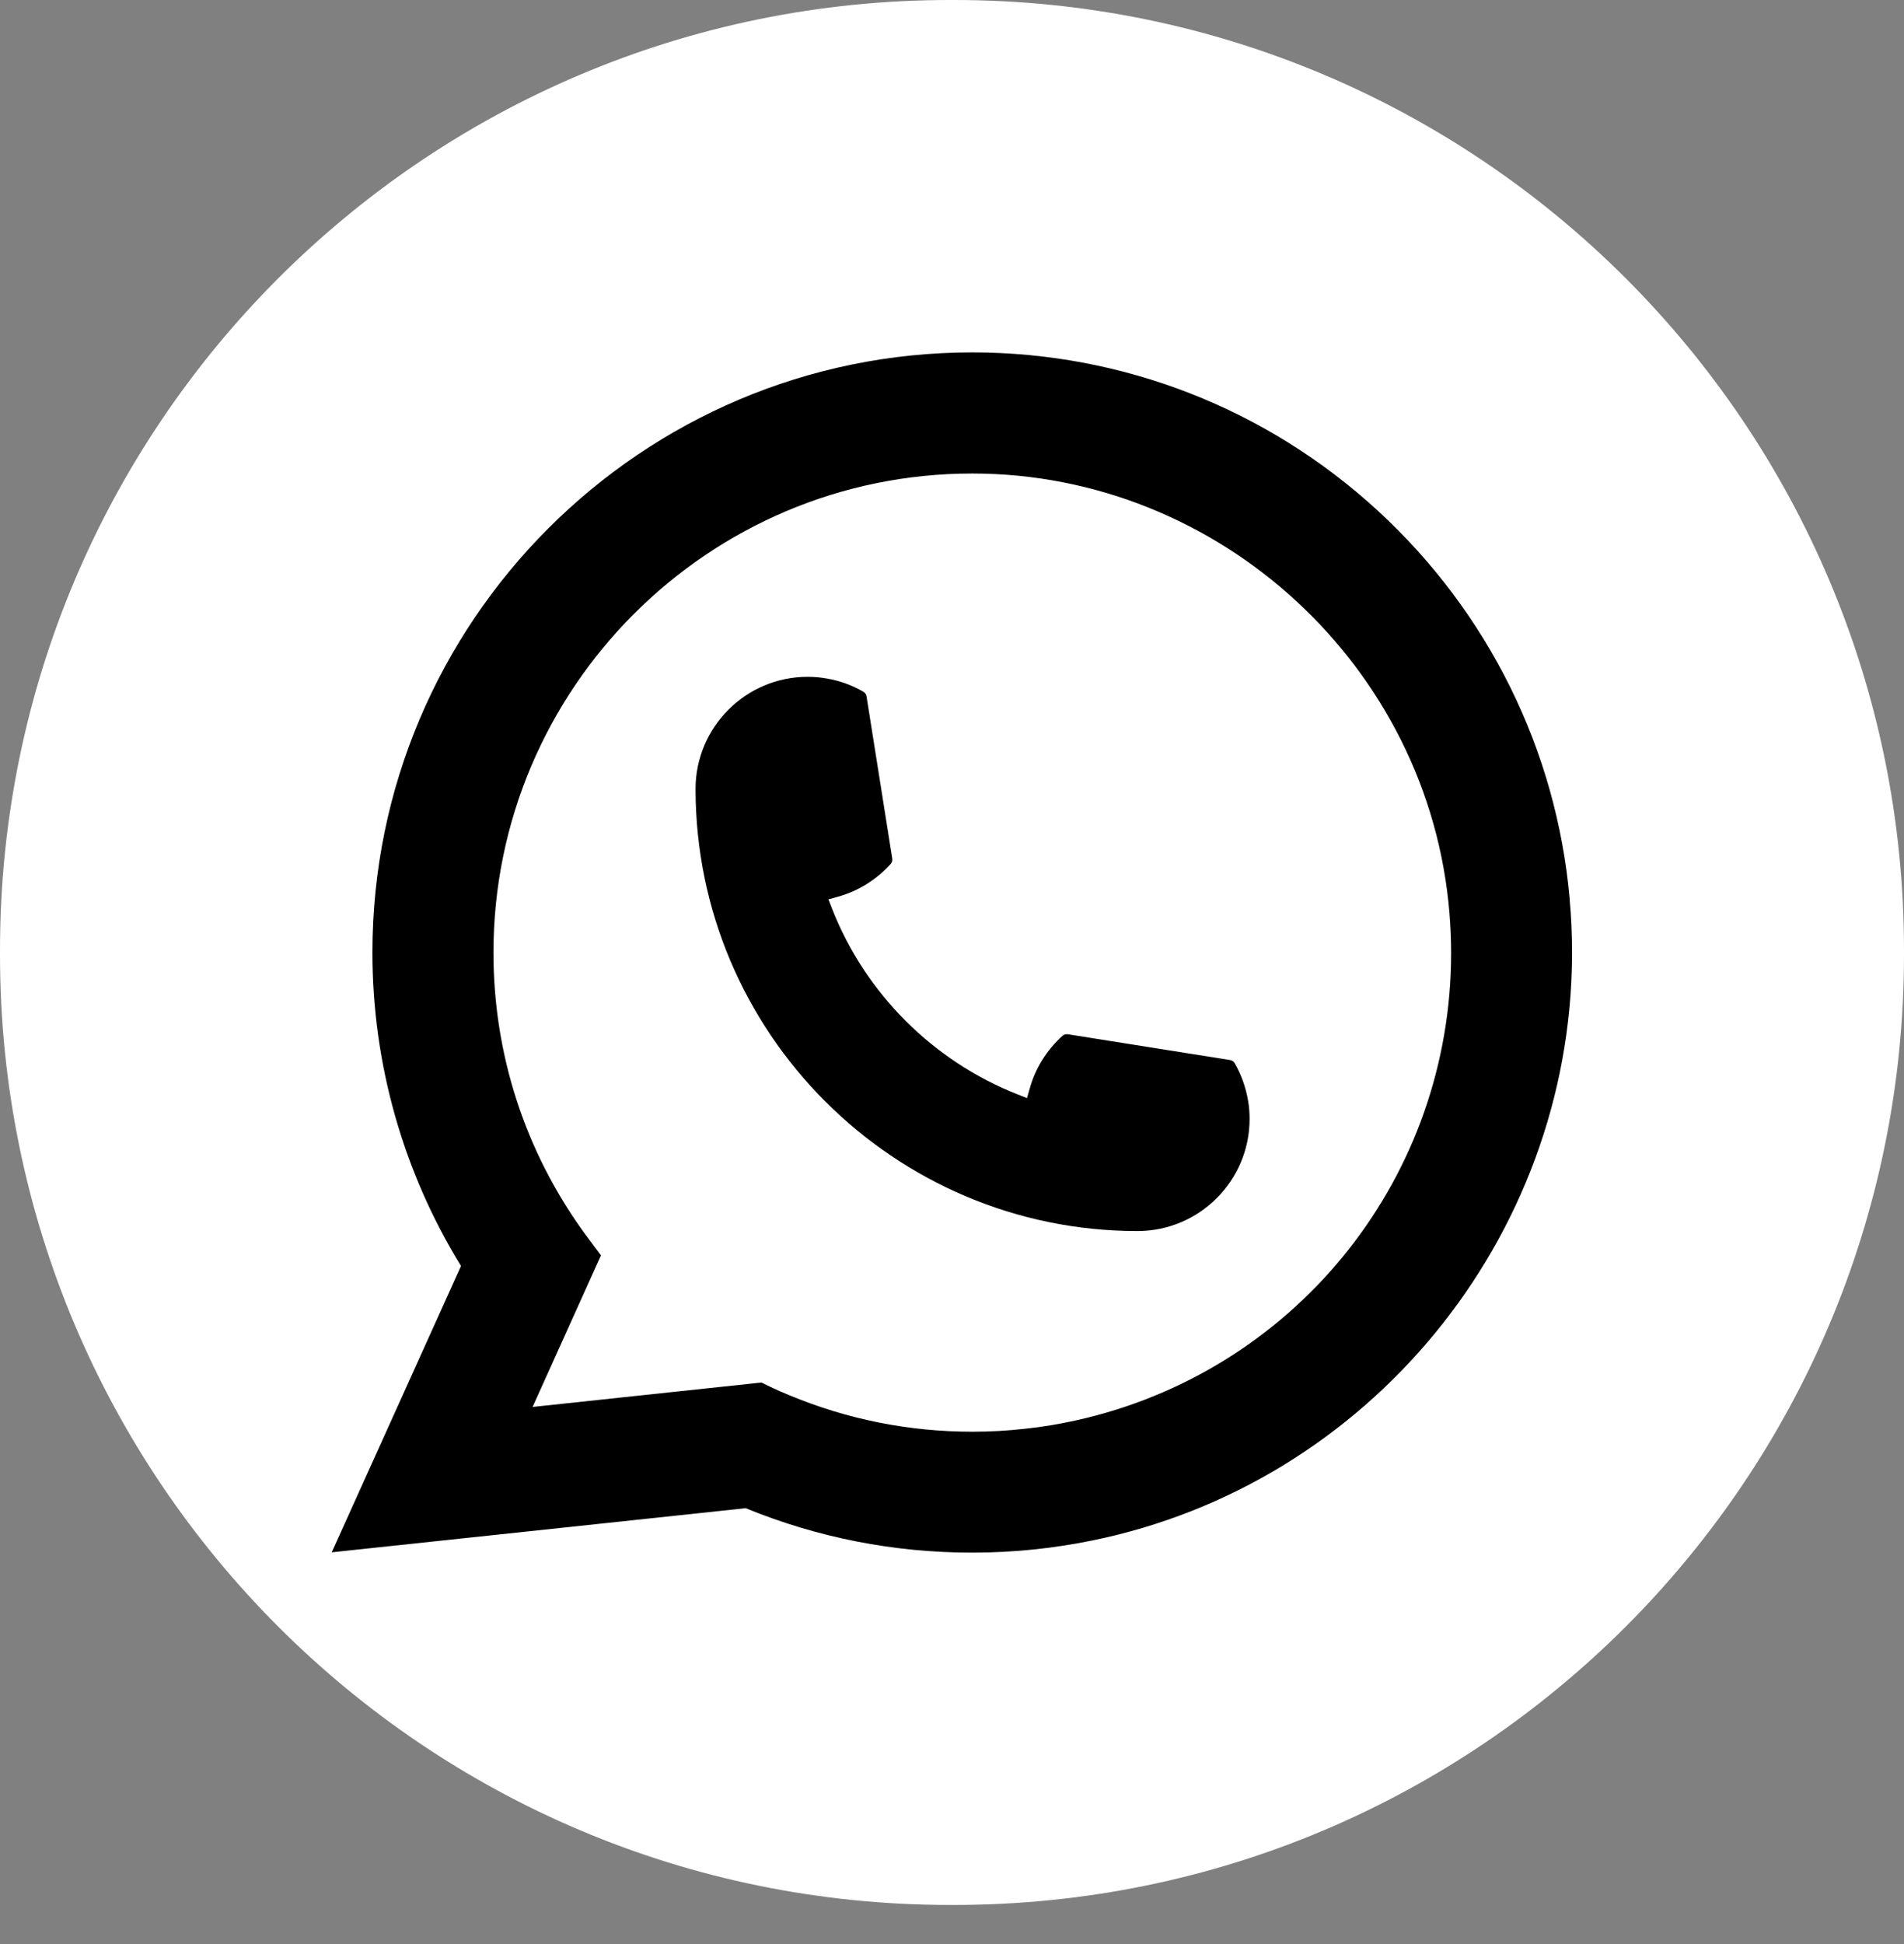
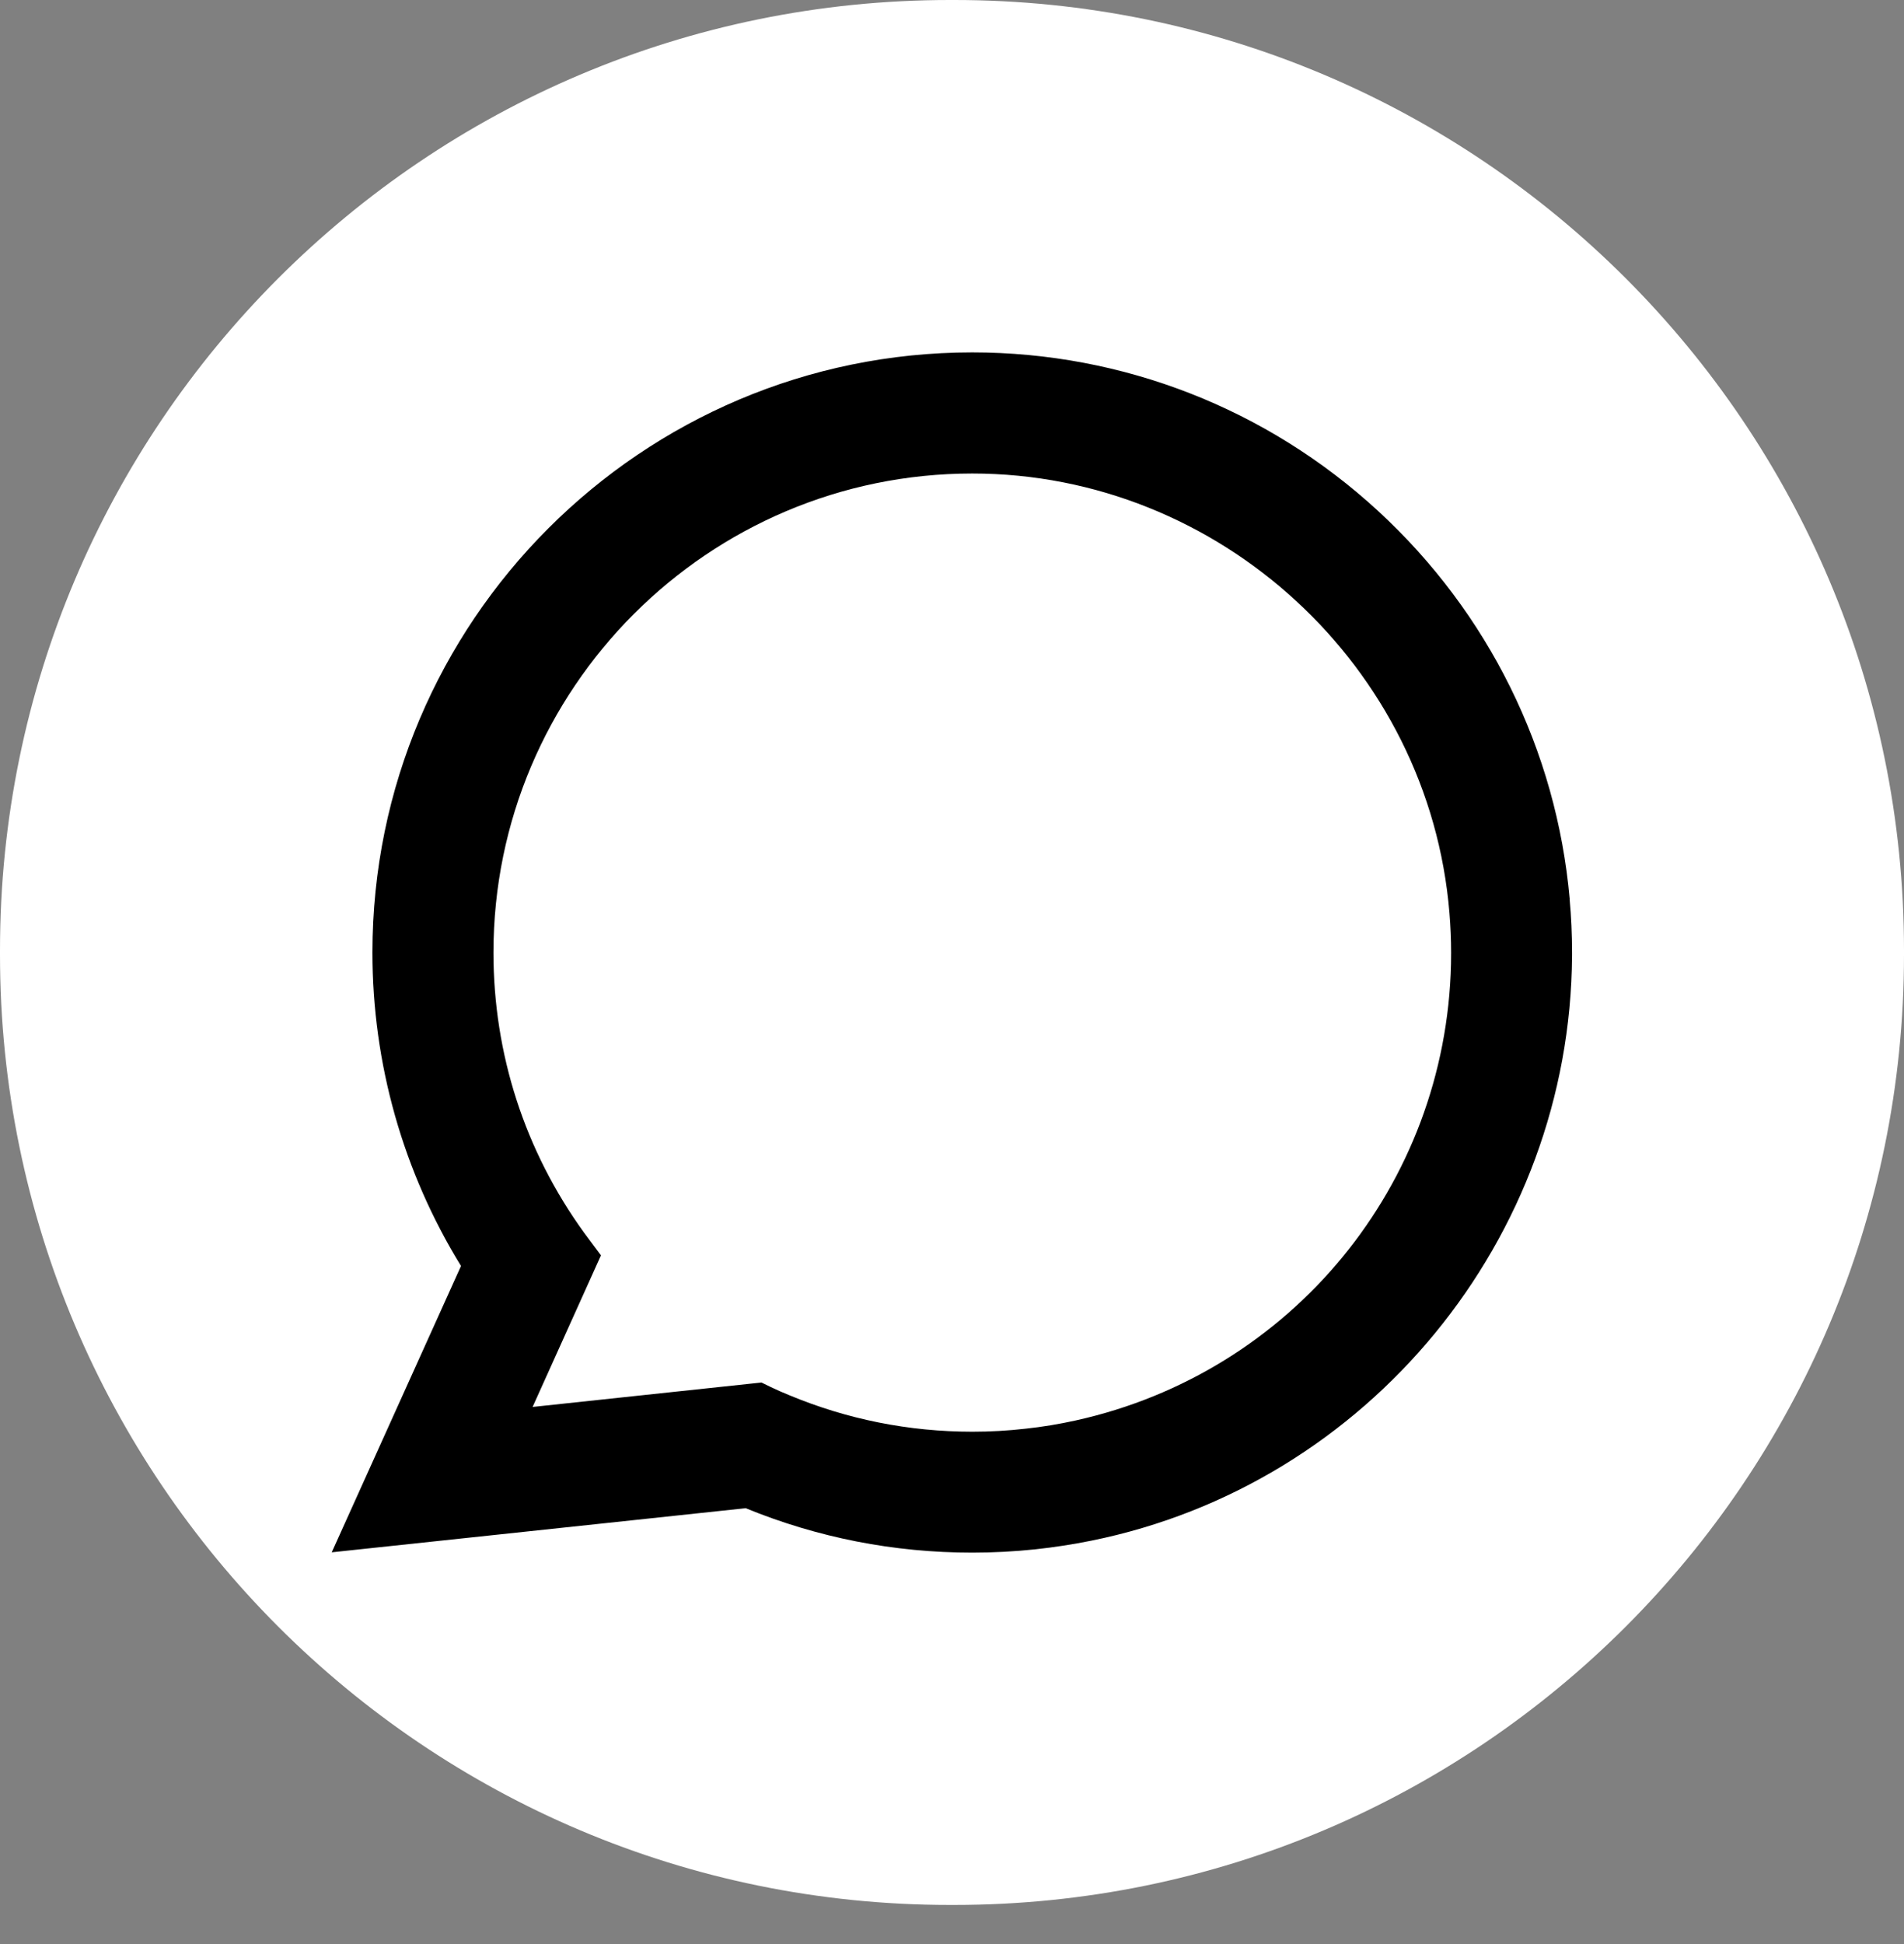
<svg xmlns="http://www.w3.org/2000/svg" width="48" height="49" viewBox="0 0 48 49" fill="none">
  <rect x="0" y="0" width="48" height="49" fill="#808080" stroke="none" />
  <path d="M24.055 0H23.945C10.721 0 0 10.724 0 23.952V24.062C0 37.29 10.721 48.014 23.945 48.014H24.055C37.279 48.014 48 37.29 48 24.062V23.952C48 10.724 37.279 0 24.055 0Z" fill="white" />
-   <path d="M28.678 31.029C22.535 31.029 17.537 26.028 17.535 19.883C17.537 18.325 18.805 17.059 20.359 17.059C20.518 17.059 20.677 17.072 20.828 17.099C21.161 17.154 21.477 17.267 21.768 17.437C21.81 17.462 21.839 17.503 21.845 17.55L22.494 21.642C22.503 21.69 22.488 21.738 22.456 21.774C22.098 22.171 21.64 22.457 21.131 22.6L20.885 22.669L20.977 22.906C21.815 25.039 23.52 26.743 25.654 27.584L25.891 27.678L25.96 27.433C26.103 26.923 26.389 26.465 26.786 26.107C26.815 26.08 26.853 26.067 26.892 26.067C26.9 26.067 26.909 26.067 26.919 26.068L31.01 26.718C31.059 26.726 31.099 26.753 31.125 26.795C31.293 27.086 31.406 27.404 31.463 27.737C31.49 27.885 31.502 28.041 31.502 28.205C31.502 29.761 30.235 31.027 28.678 31.029Z" fill="black" />
  <path d="M39.572 22.659C39.24 18.914 37.525 15.441 34.742 12.879C31.942 10.302 28.31 8.882 24.511 8.882C16.173 8.882 9.389 15.668 9.389 24.008C9.389 26.807 10.161 29.534 11.622 31.909L8.363 39.126L18.798 38.014C20.613 38.757 22.533 39.134 24.509 39.134C25.029 39.134 25.562 39.107 26.096 39.051C26.567 39.001 27.043 38.927 27.511 38.833C34.493 37.422 39.59 31.223 39.631 24.089V24.008C39.631 23.554 39.611 23.099 39.57 22.66L39.572 22.659ZM19.2 34.846L13.427 35.462L15.15 31.642L14.806 31.179C14.781 31.145 14.755 31.112 14.727 31.073C13.23 29.006 12.44 26.563 12.44 24.01C12.44 17.352 17.855 11.935 24.511 11.935C30.746 11.935 36.032 16.802 36.541 23.014C36.568 23.347 36.583 23.682 36.583 24.011C36.583 24.105 36.582 24.198 36.58 24.297C36.452 29.867 32.563 34.597 27.121 35.802C26.705 35.894 26.28 35.965 25.856 36.01C25.415 36.061 24.963 36.086 24.514 36.086C22.915 36.086 21.361 35.776 19.893 35.164C19.73 35.098 19.57 35.028 19.42 34.955L19.202 34.849L19.2 34.846Z" fill="black" />
</svg>